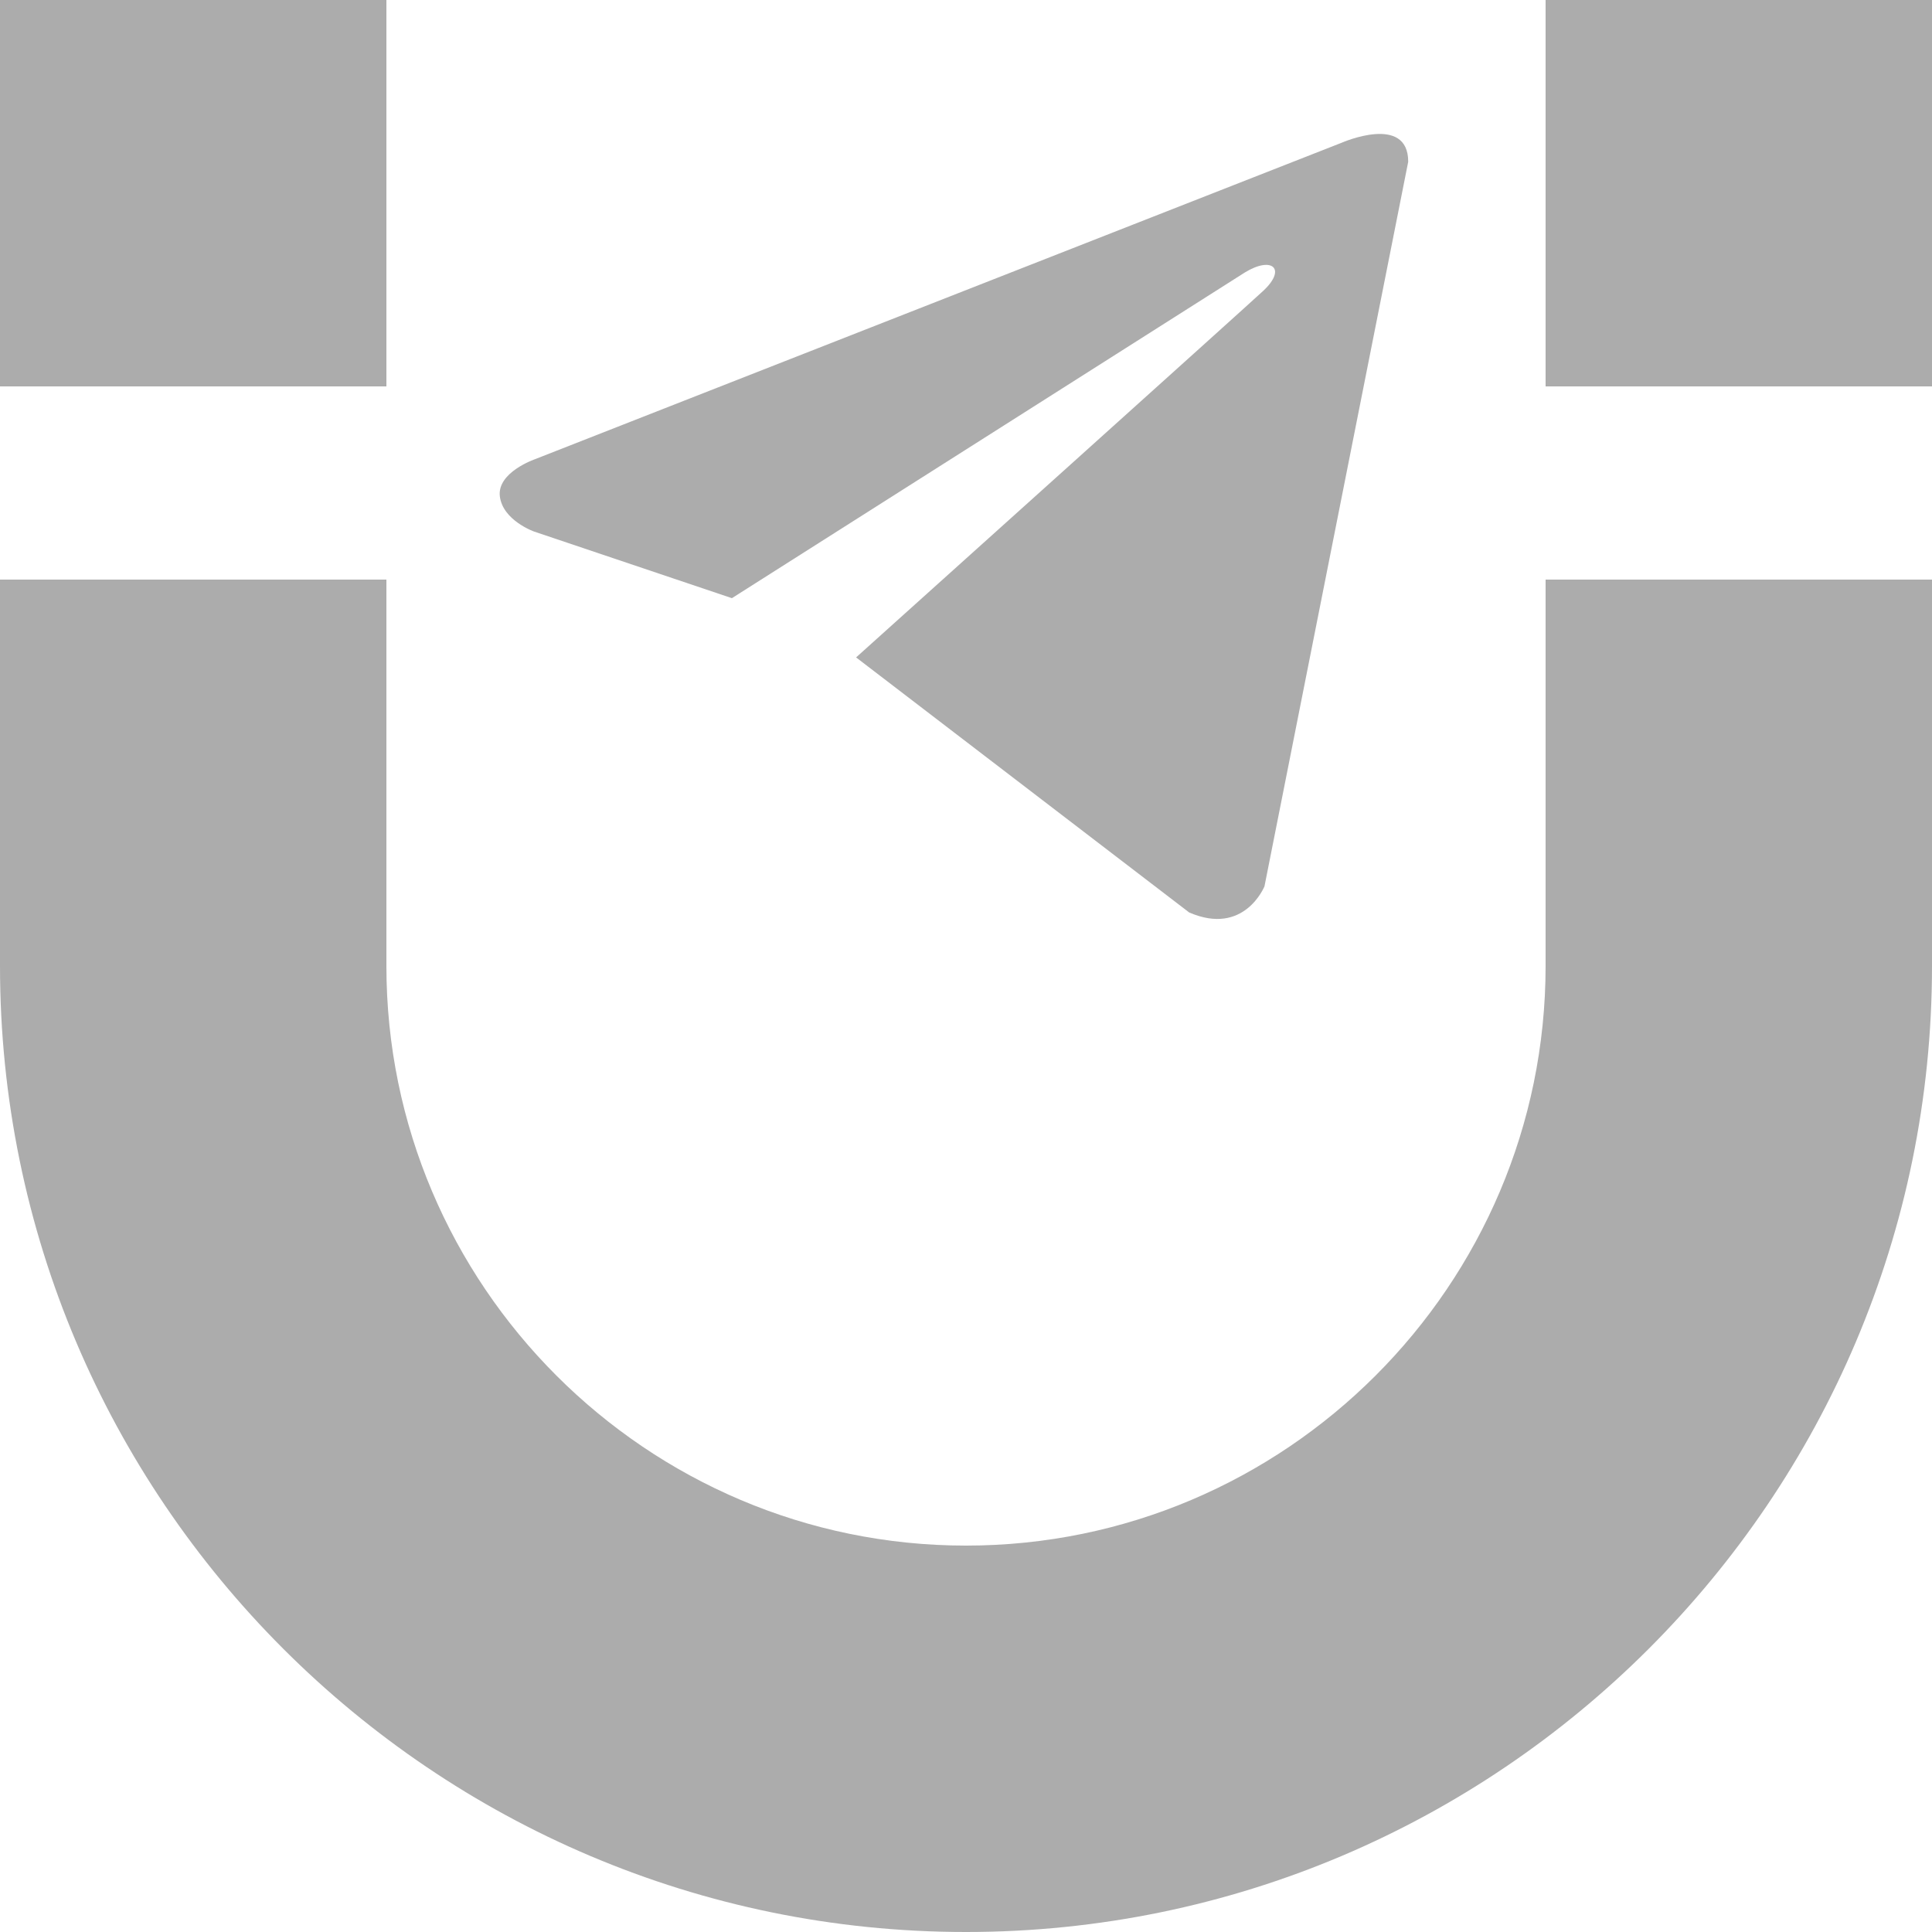
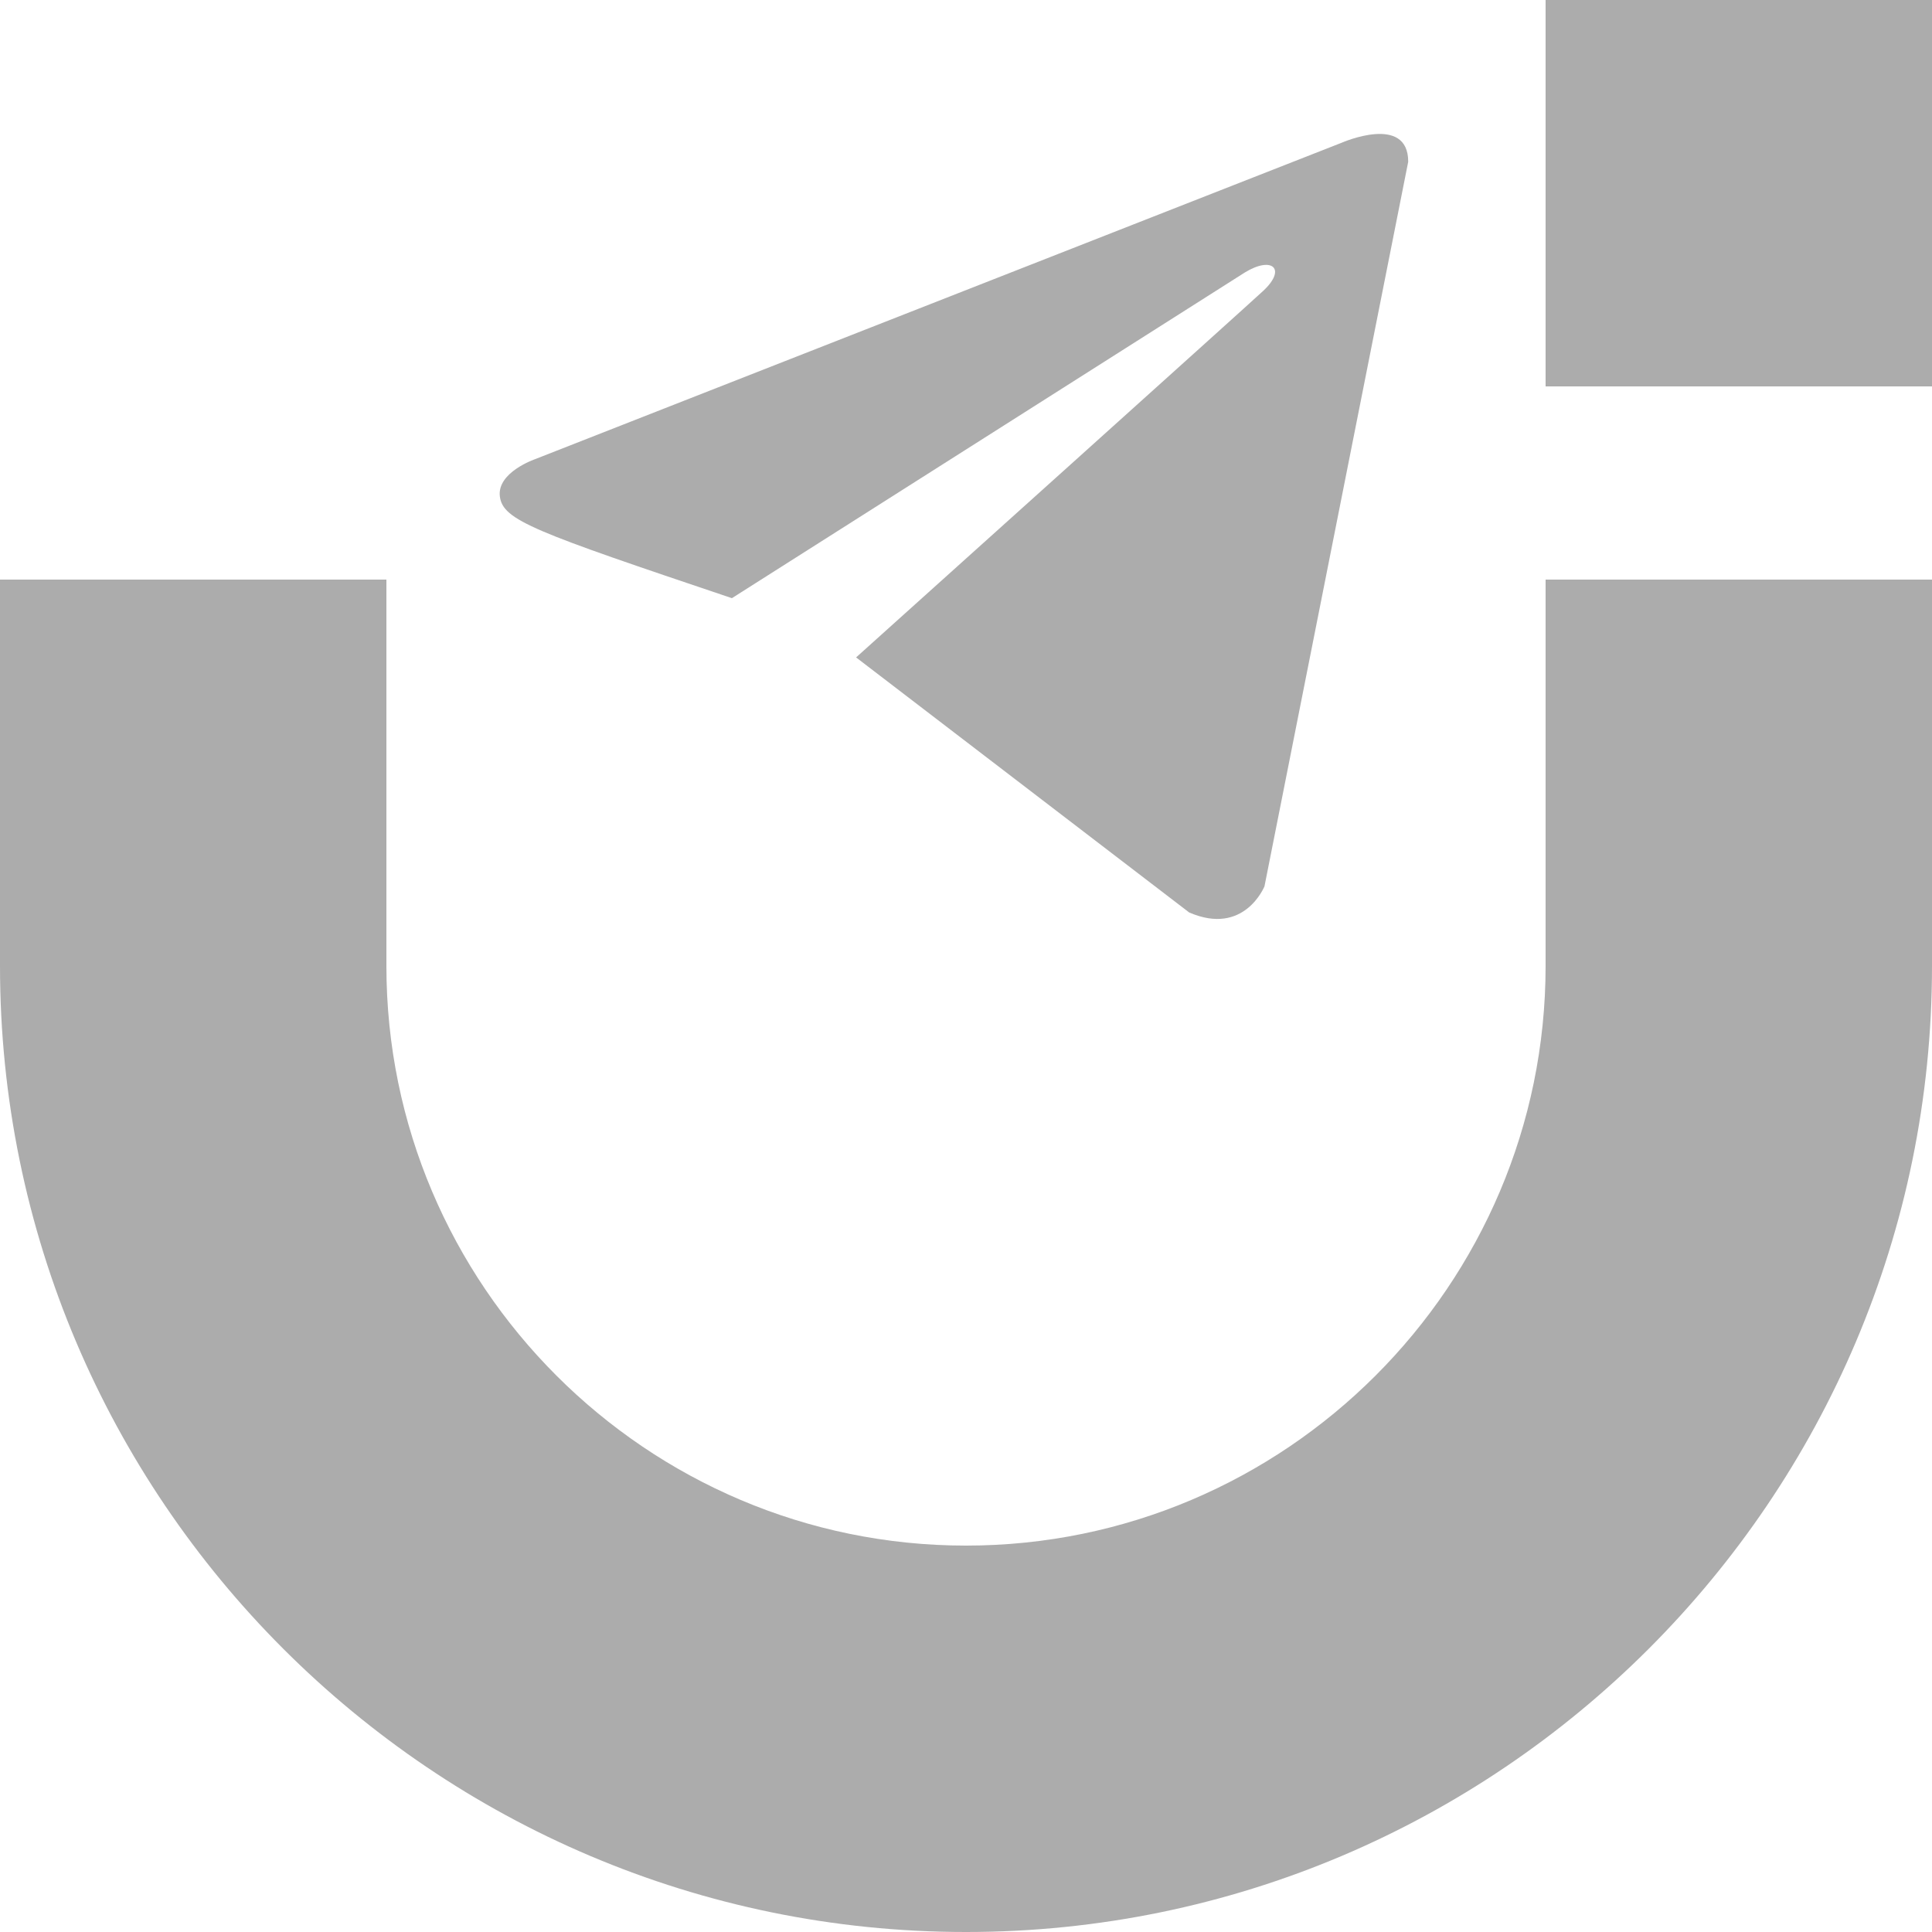
<svg xmlns="http://www.w3.org/2000/svg" width="18" height="18" viewBox="0 0 18 18" fill="none">
-   <path d="M3.6 0H0V3.6H3.6V0Z" fill="#ACACAC" />
  <path d="M14.4 5.4V9C14.4 11.976 11.976 14.4 9 14.4C6.024 14.4 3.6 11.976 3.6 9V5.4H0V9C0 13.963 4.037 18 9 18C13.963 18 18 13.963 18 9V5.4H14.4Z" fill="#ACACAC" />
  <path d="M18 0H14.4V3.6H18V0Z" fill="#ACACAC" />
-   <path d="M13.12 1.507L11.781 8.257C11.781 8.257 11.594 8.725 11.079 8.501L7.976 6.125C8.393 5.75 11.629 2.841 11.77 2.709C11.989 2.505 11.853 2.383 11.599 2.538L6.819 5.573L4.975 4.952C4.975 4.952 4.685 4.849 4.657 4.625C4.629 4.4 4.985 4.278 4.985 4.278L12.502 1.329C12.502 1.329 13.12 1.058 13.12 1.507Z" fill="#ACACAC" />
+   <path d="M13.12 1.507L11.781 8.257C11.781 8.257 11.594 8.725 11.079 8.501L7.976 6.125C8.393 5.75 11.629 2.841 11.77 2.709C11.989 2.505 11.853 2.383 11.599 2.538L6.819 5.573C4.975 4.952 4.685 4.849 4.657 4.625C4.629 4.4 4.985 4.278 4.985 4.278L12.502 1.329C12.502 1.329 13.12 1.058 13.12 1.507Z" fill="#ACACAC" />
</svg>